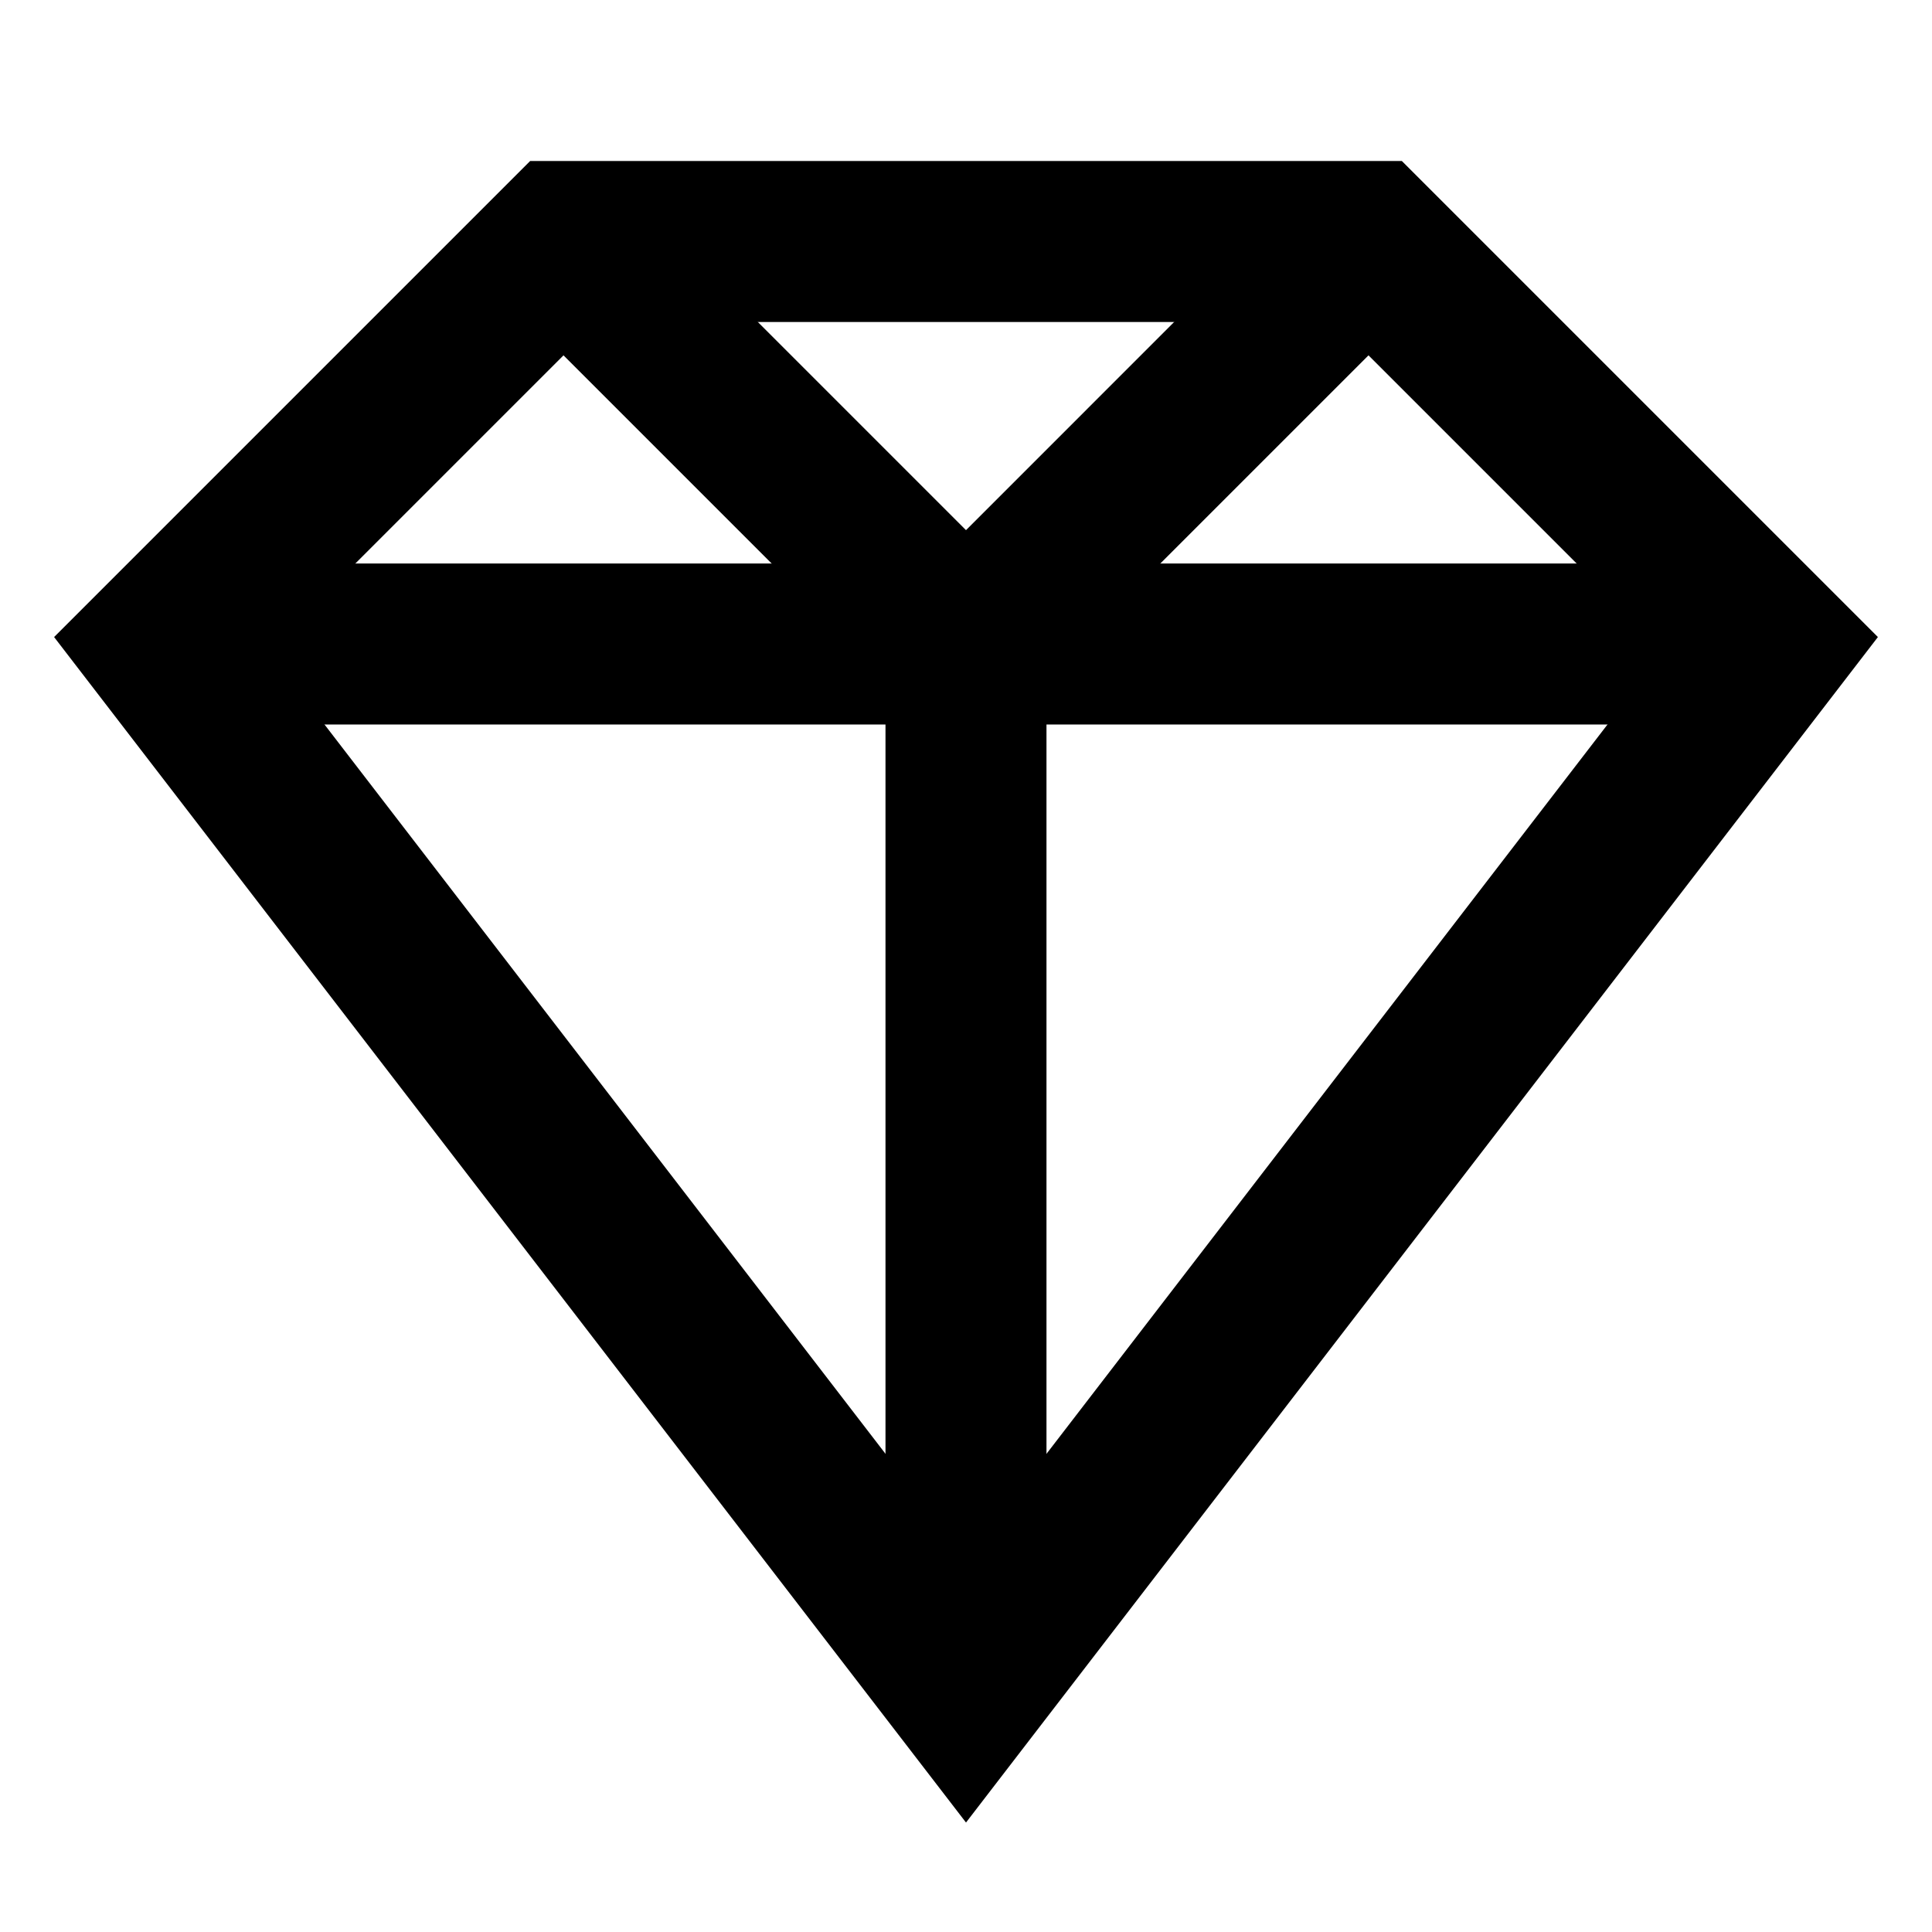
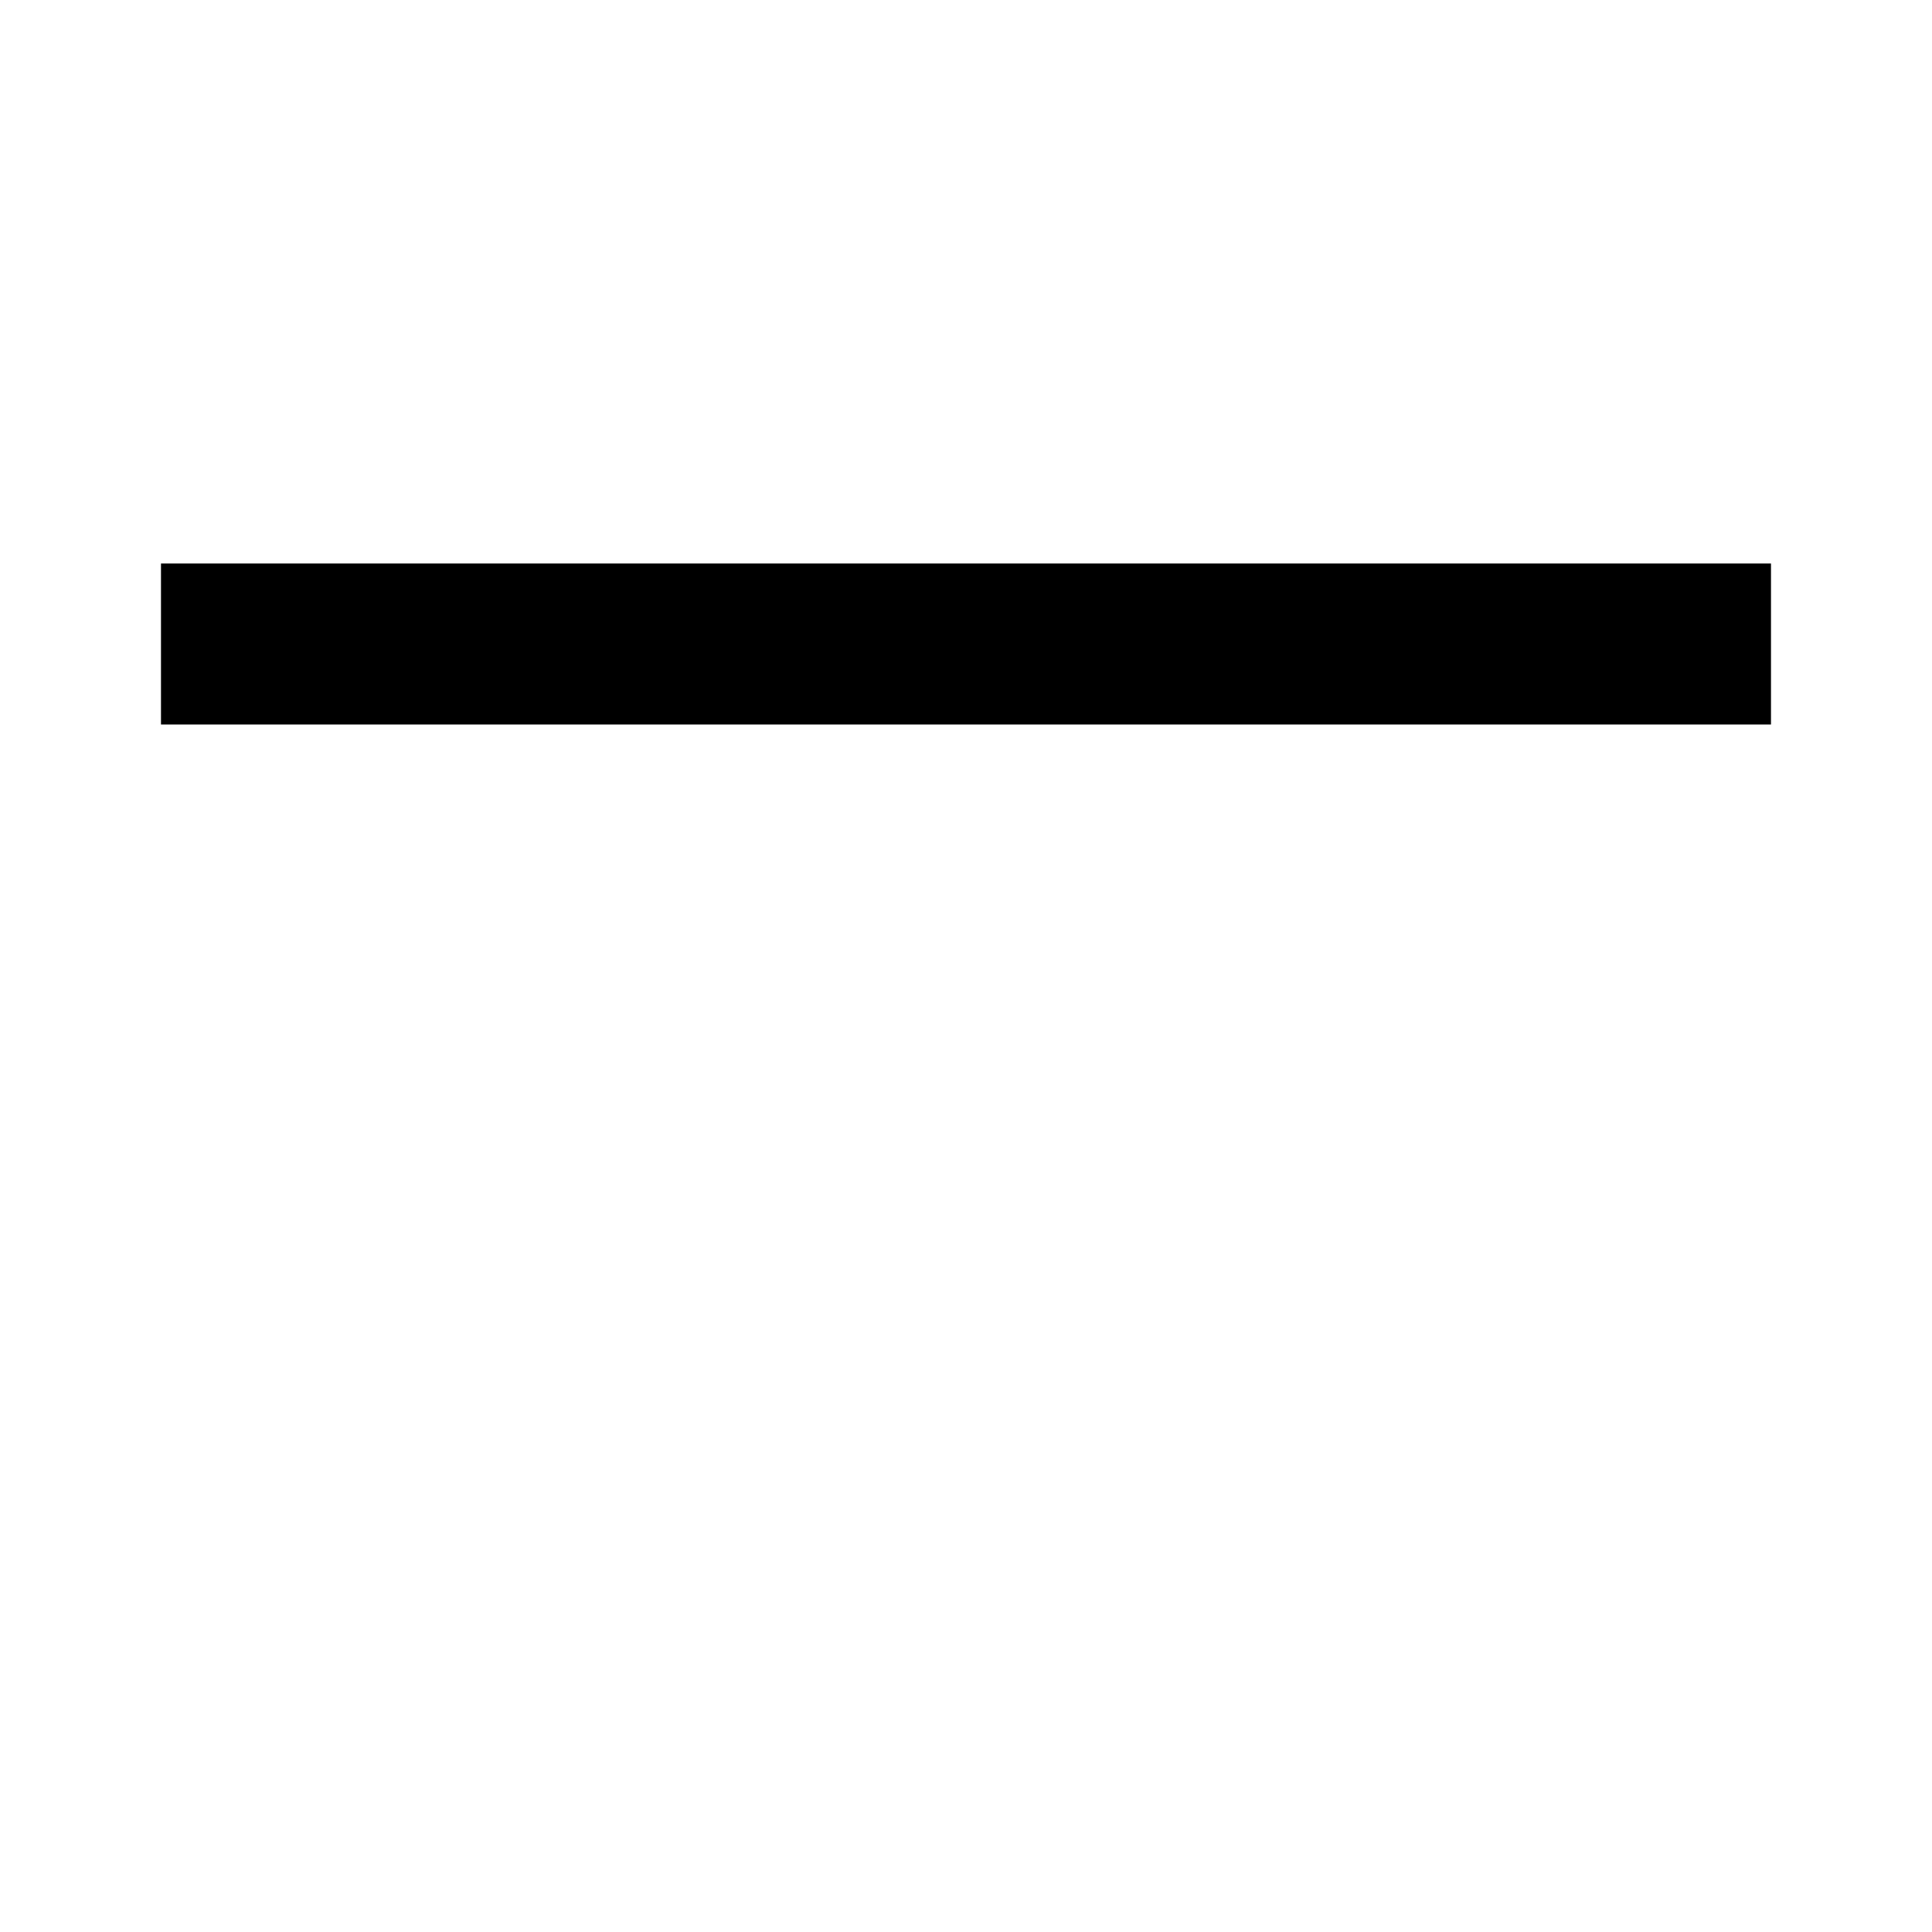
<svg xmlns="http://www.w3.org/2000/svg" width="64" height="64" viewBox="0 0 64 64" fill="none">
-   <path fill-rule="evenodd" clip-rule="evenodd" d="M17.562 5.333H46.438L62.208 21.103L32 60.374L1.792 21.103L17.562 5.333ZM19.771 10.667L8.875 21.563L32 51.626L55.125 21.563L44.229 10.667H19.771Z" fill="black" />
  <path fill-rule="evenodd" clip-rule="evenodd" d="M58.666 24H5.333V18.667H58.666V24Z" fill="black" />
-   <path fill-rule="evenodd" clip-rule="evenodd" d="M29.333 22.438L16.781 9.886L20.552 6.114L32 17.562L43.447 6.114L47.219 9.886L34.666 22.438V56H29.333V22.438Z" fill="black" />
</svg>